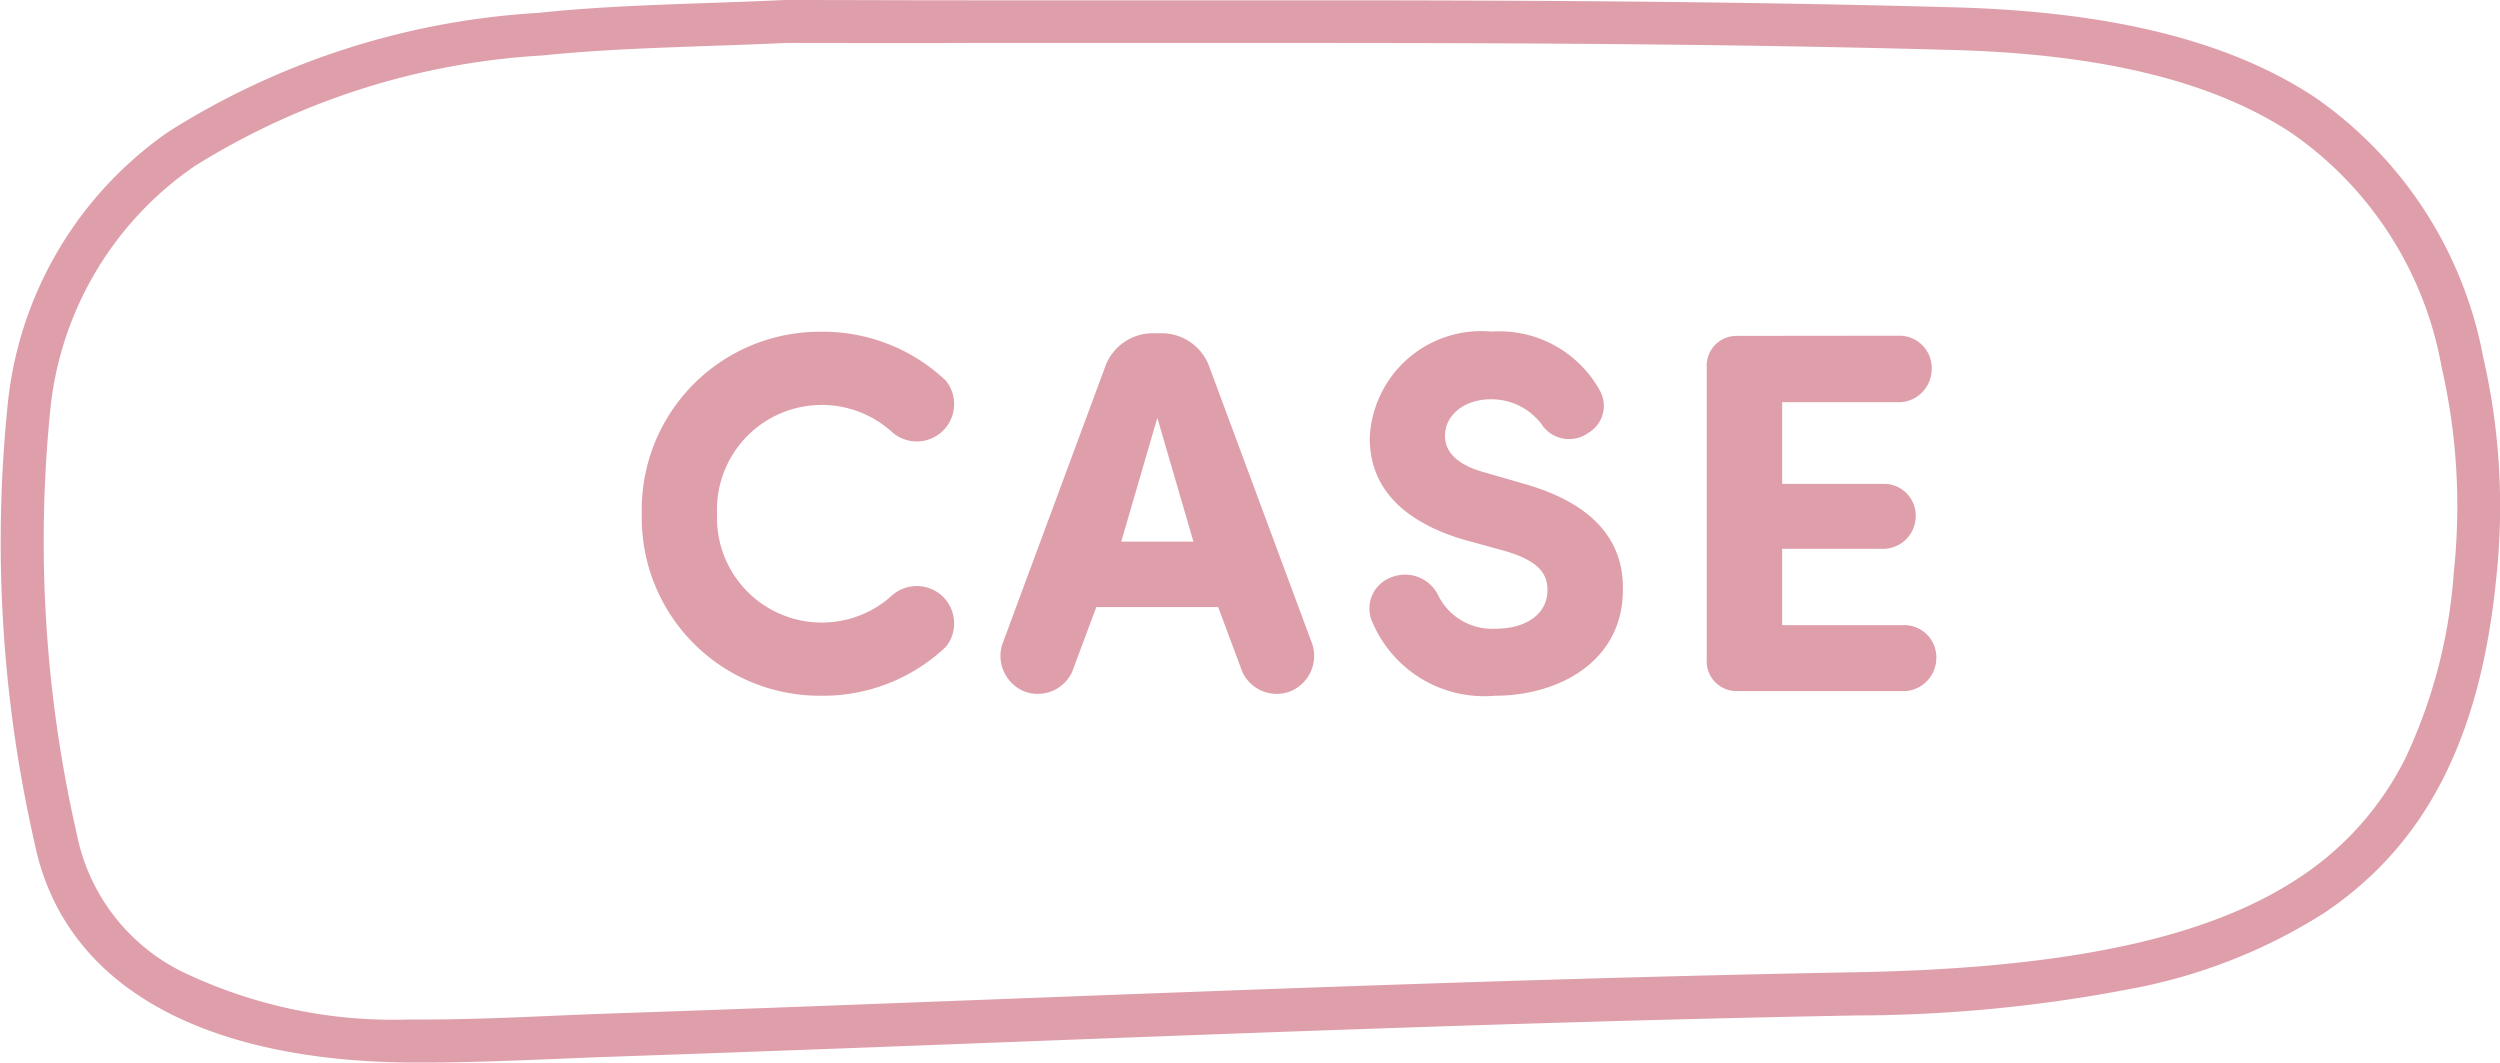
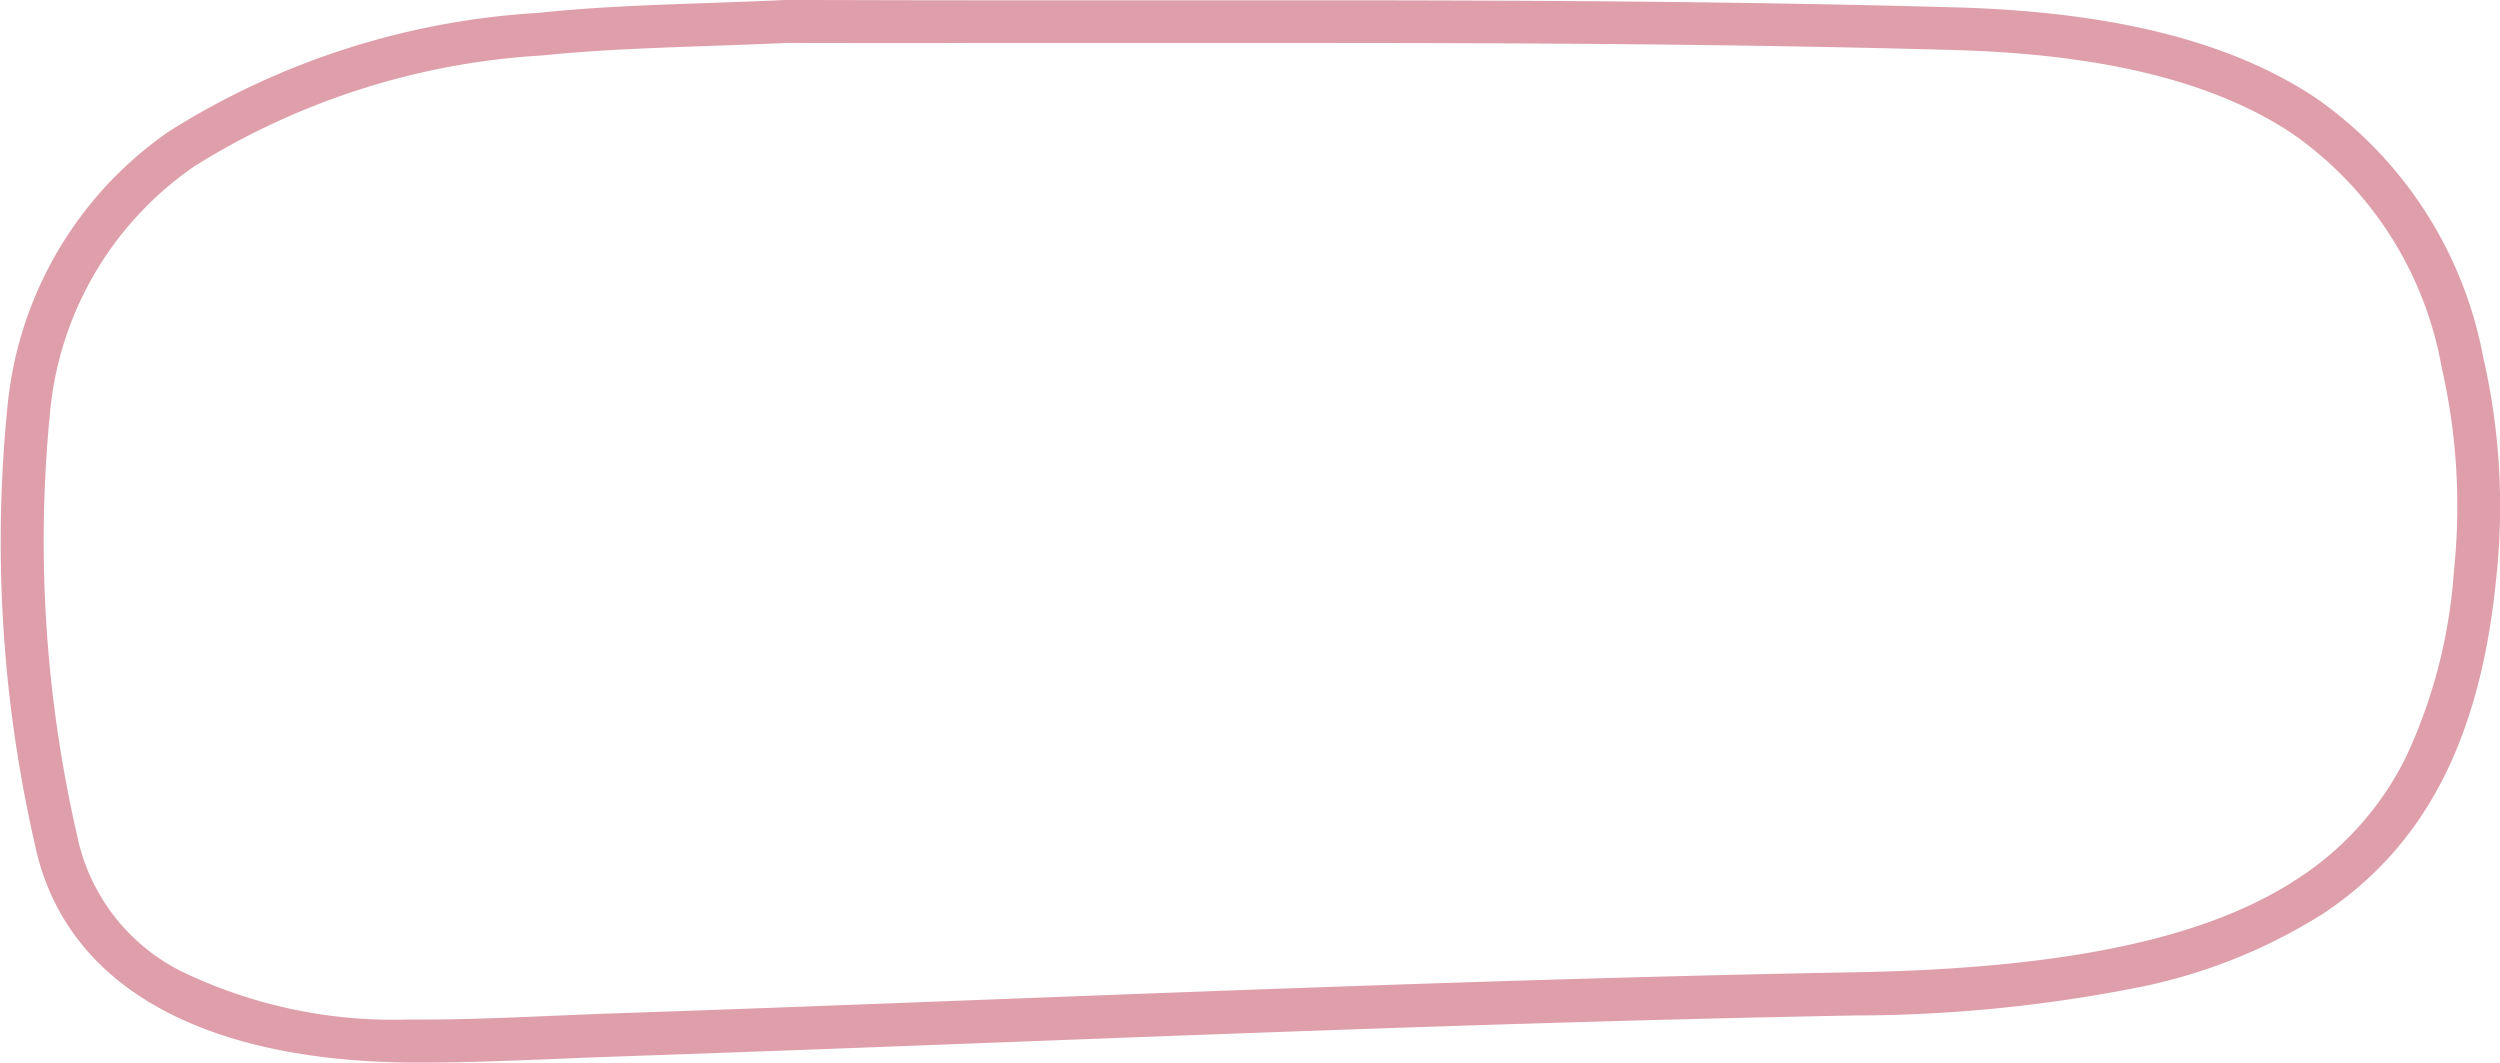
<svg xmlns="http://www.w3.org/2000/svg" width="58.19" height="24.732" viewBox="0 0 58.19 24.732">
  <g id="heading_en_case" transform="translate(-185.002 -2928.914)">
-     <path id="パス_2511" data-name="パス 2511" d="M-15.06-4.128A4.142,4.142,0,0,0-10.908.108,4.158,4.158,0,0,0-7.98-1.032a.871.871,0,0,0-.108-1.2.872.872,0,0,0-1.128-.012,2.429,2.429,0,0,1-1.692.648,2.438,2.438,0,0,1-2.4-2.532,2.438,2.438,0,0,1,2.4-2.532,2.429,2.429,0,0,1,1.692.648.872.872,0,0,0,1.128-.012.871.871,0,0,0,.108-1.2,4.158,4.158,0,0,0-2.928-1.14A4.142,4.142,0,0,0-15.06-4.128ZM-1.644-1.956-1.08-.444a.882.882,0,0,0,1.1.456A.893.893,0,0,0,.552-1.08L-1.836-7.512a1.182,1.182,0,0,0-1.188-.816H-3.1a1.182,1.182,0,0,0-1.188.816L-6.672-1.08A.893.893,0,0,0-6.144.012a.882.882,0,0,0,1.1-.456l.564-1.512ZM-3.9-3.48l.84-2.88.84,2.88ZM1.92-1.668A2.828,2.828,0,0,0,4.8.108c1.464,0,2.952-.78,2.976-2.424.024-.792-.264-1.92-2.268-2.5L4.524-5.1c-.8-.228-.888-.624-.888-.84,0-.492.456-.852,1.068-.852a1.461,1.461,0,0,1,1.176.576.767.767,0,0,0,1.1.2.727.727,0,0,0,.264-.972,2.669,2.669,0,0,0-2.52-1.38A2.6,2.6,0,0,0,1.884-5.892c0,.744.312,1.788,2.136,2.352l1,.276c.84.24,1.008.564,1,.936-.012.54-.5.876-1.212.876a1.4,1.4,0,0,1-1.332-.78.856.856,0,0,0-1.08-.42A.771.771,0,0,0,1.92-1.668Zm8.508-6.6a.694.694,0,0,0-.7.744v6.78a.694.694,0,0,0,.7.744h3.924a.774.774,0,0,0,.72-.768.749.749,0,0,0-.72-.768H11.484V-3.312h2.388a.762.762,0,0,0,.72-.756.738.738,0,0,0-.72-.756H11.484v-1.9h2.76a.774.774,0,0,0,.72-.768.752.752,0,0,0-.72-.78Z" transform="translate(215 2945)" fill="#de9fab" />
    <path id="パス_1229" data-name="パス 1229" d="M9.378,24.232l-.372,0c-4.951-.056-8.039-1.872-8.7-5.113A31.545,31.545,0,0,1-.311,8.837,8.793,8.793,0,0,1,3.451,2.548,18.111,18.111,0,0,1,12.029-.2C13.3-.336,14.6-.382,15.975-.43c.58-.02,1.179-.041,1.807-.07h.024c1.286,0,2.636.007,4.247.007l3.907,0,3.849,0c4.835,0,10.021.02,15.192.164,3.675.1,6.422.791,8.4,2.106a9.479,9.479,0,0,1,3.9,6.037,15.494,15.494,0,0,1,.308,5.1c-.364,3.761-1.642,6.253-4.02,7.843a12.73,12.73,0,0,1-4.509,1.763,34.13,34.13,0,0,1-6.368.616c-6.7.122-13.5.382-20.086.633-2.927.112-5.954.227-8.932.329-.442.015-.892.034-1.328.053C11.388,24.189,10.377,24.232,9.378,24.232ZM17.815.5c-.629.028-1.227.049-1.8.069-1.359.048-2.643.093-3.877.221a17.156,17.156,0,0,0-8.1,2.573A7.829,7.829,0,0,0,.68,8.966a30.58,30.58,0,0,0,.611,9.953A4.564,4.564,0,0,0,3.707,22.1,11.332,11.332,0,0,0,9.018,23.23l.36,0c.977,0,1.977-.043,2.944-.084.438-.019.891-.038,1.337-.054,2.976-.1,6-.217,8.928-.329,6.587-.251,13.4-.511,20.106-.633,4.932-.09,8.217-.793,10.34-2.211A7.119,7.119,0,0,0,55.5,17.127a12.134,12.134,0,0,0,1.117-4.314,14.5,14.5,0,0,0-.285-4.773A8.419,8.419,0,0,0,52.844,2.6C51.03,1.4,48.456.761,44.974.664,39.816.521,34.637.5,29.81.5L25.962.5l-3.909,0C20.446.507,19.1.5,17.815.5Z" transform="translate(185.5 2929.414)" fill="#de9fab" />
  </g>
</svg>